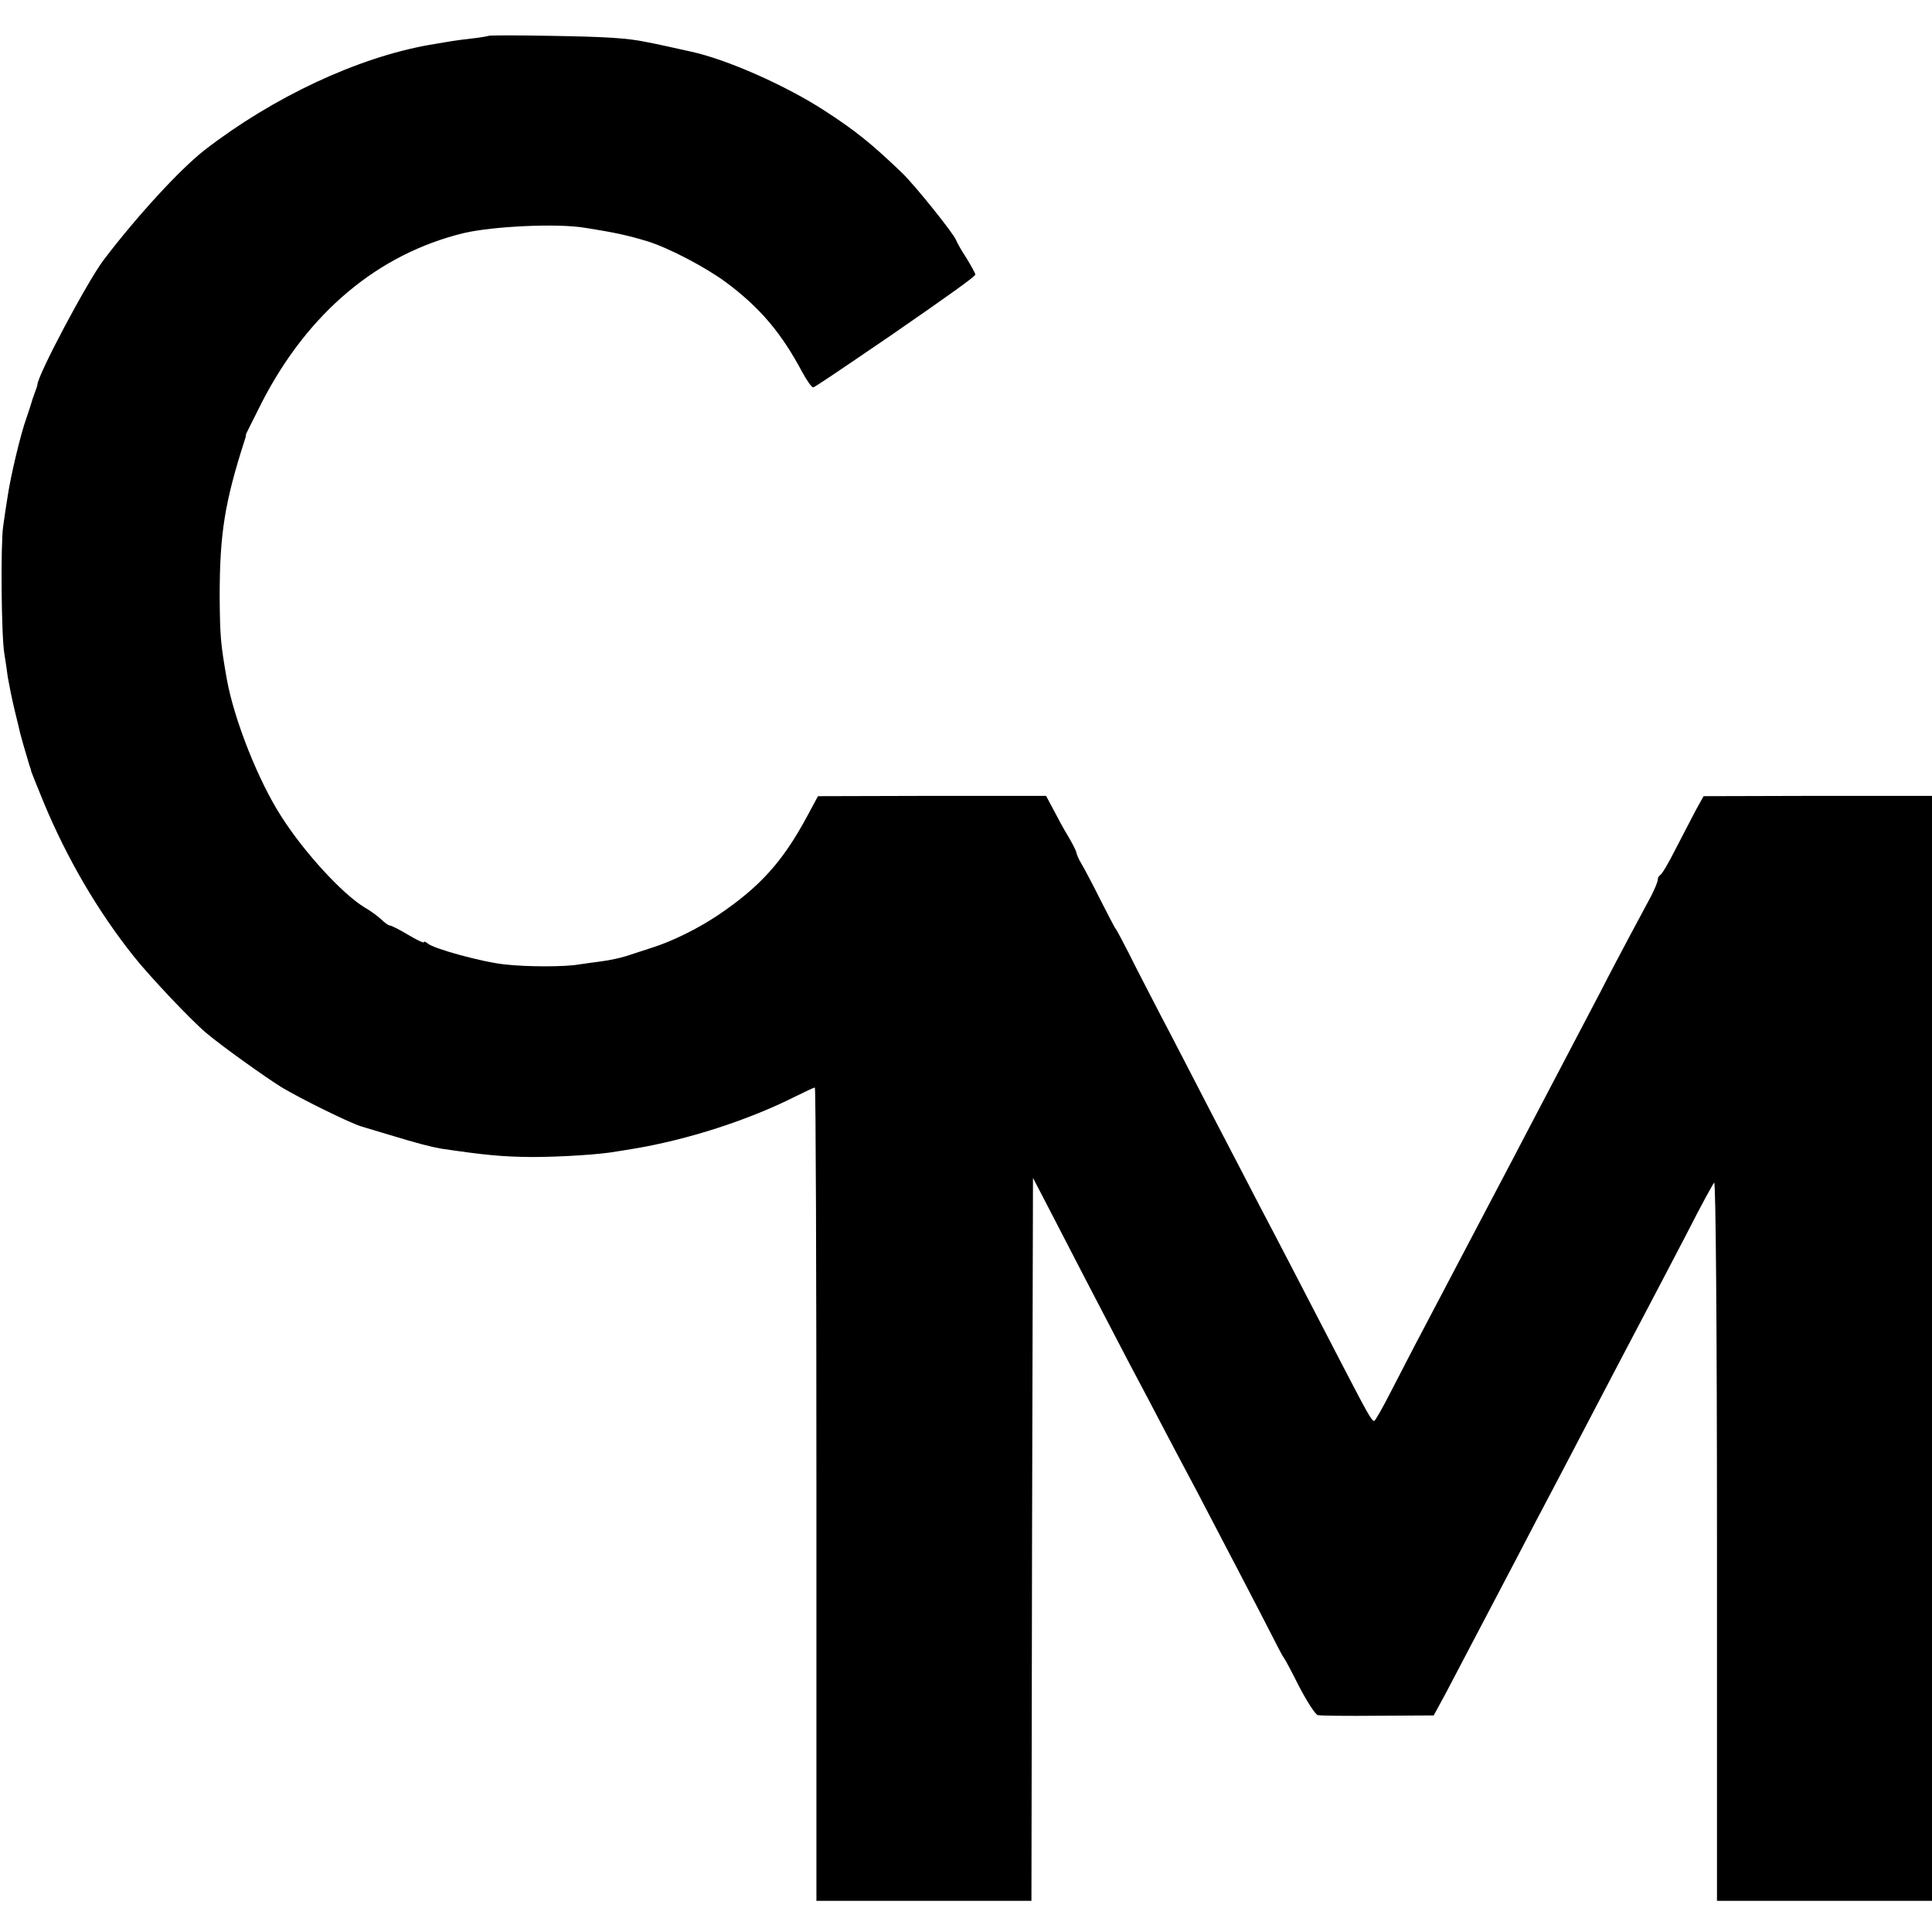
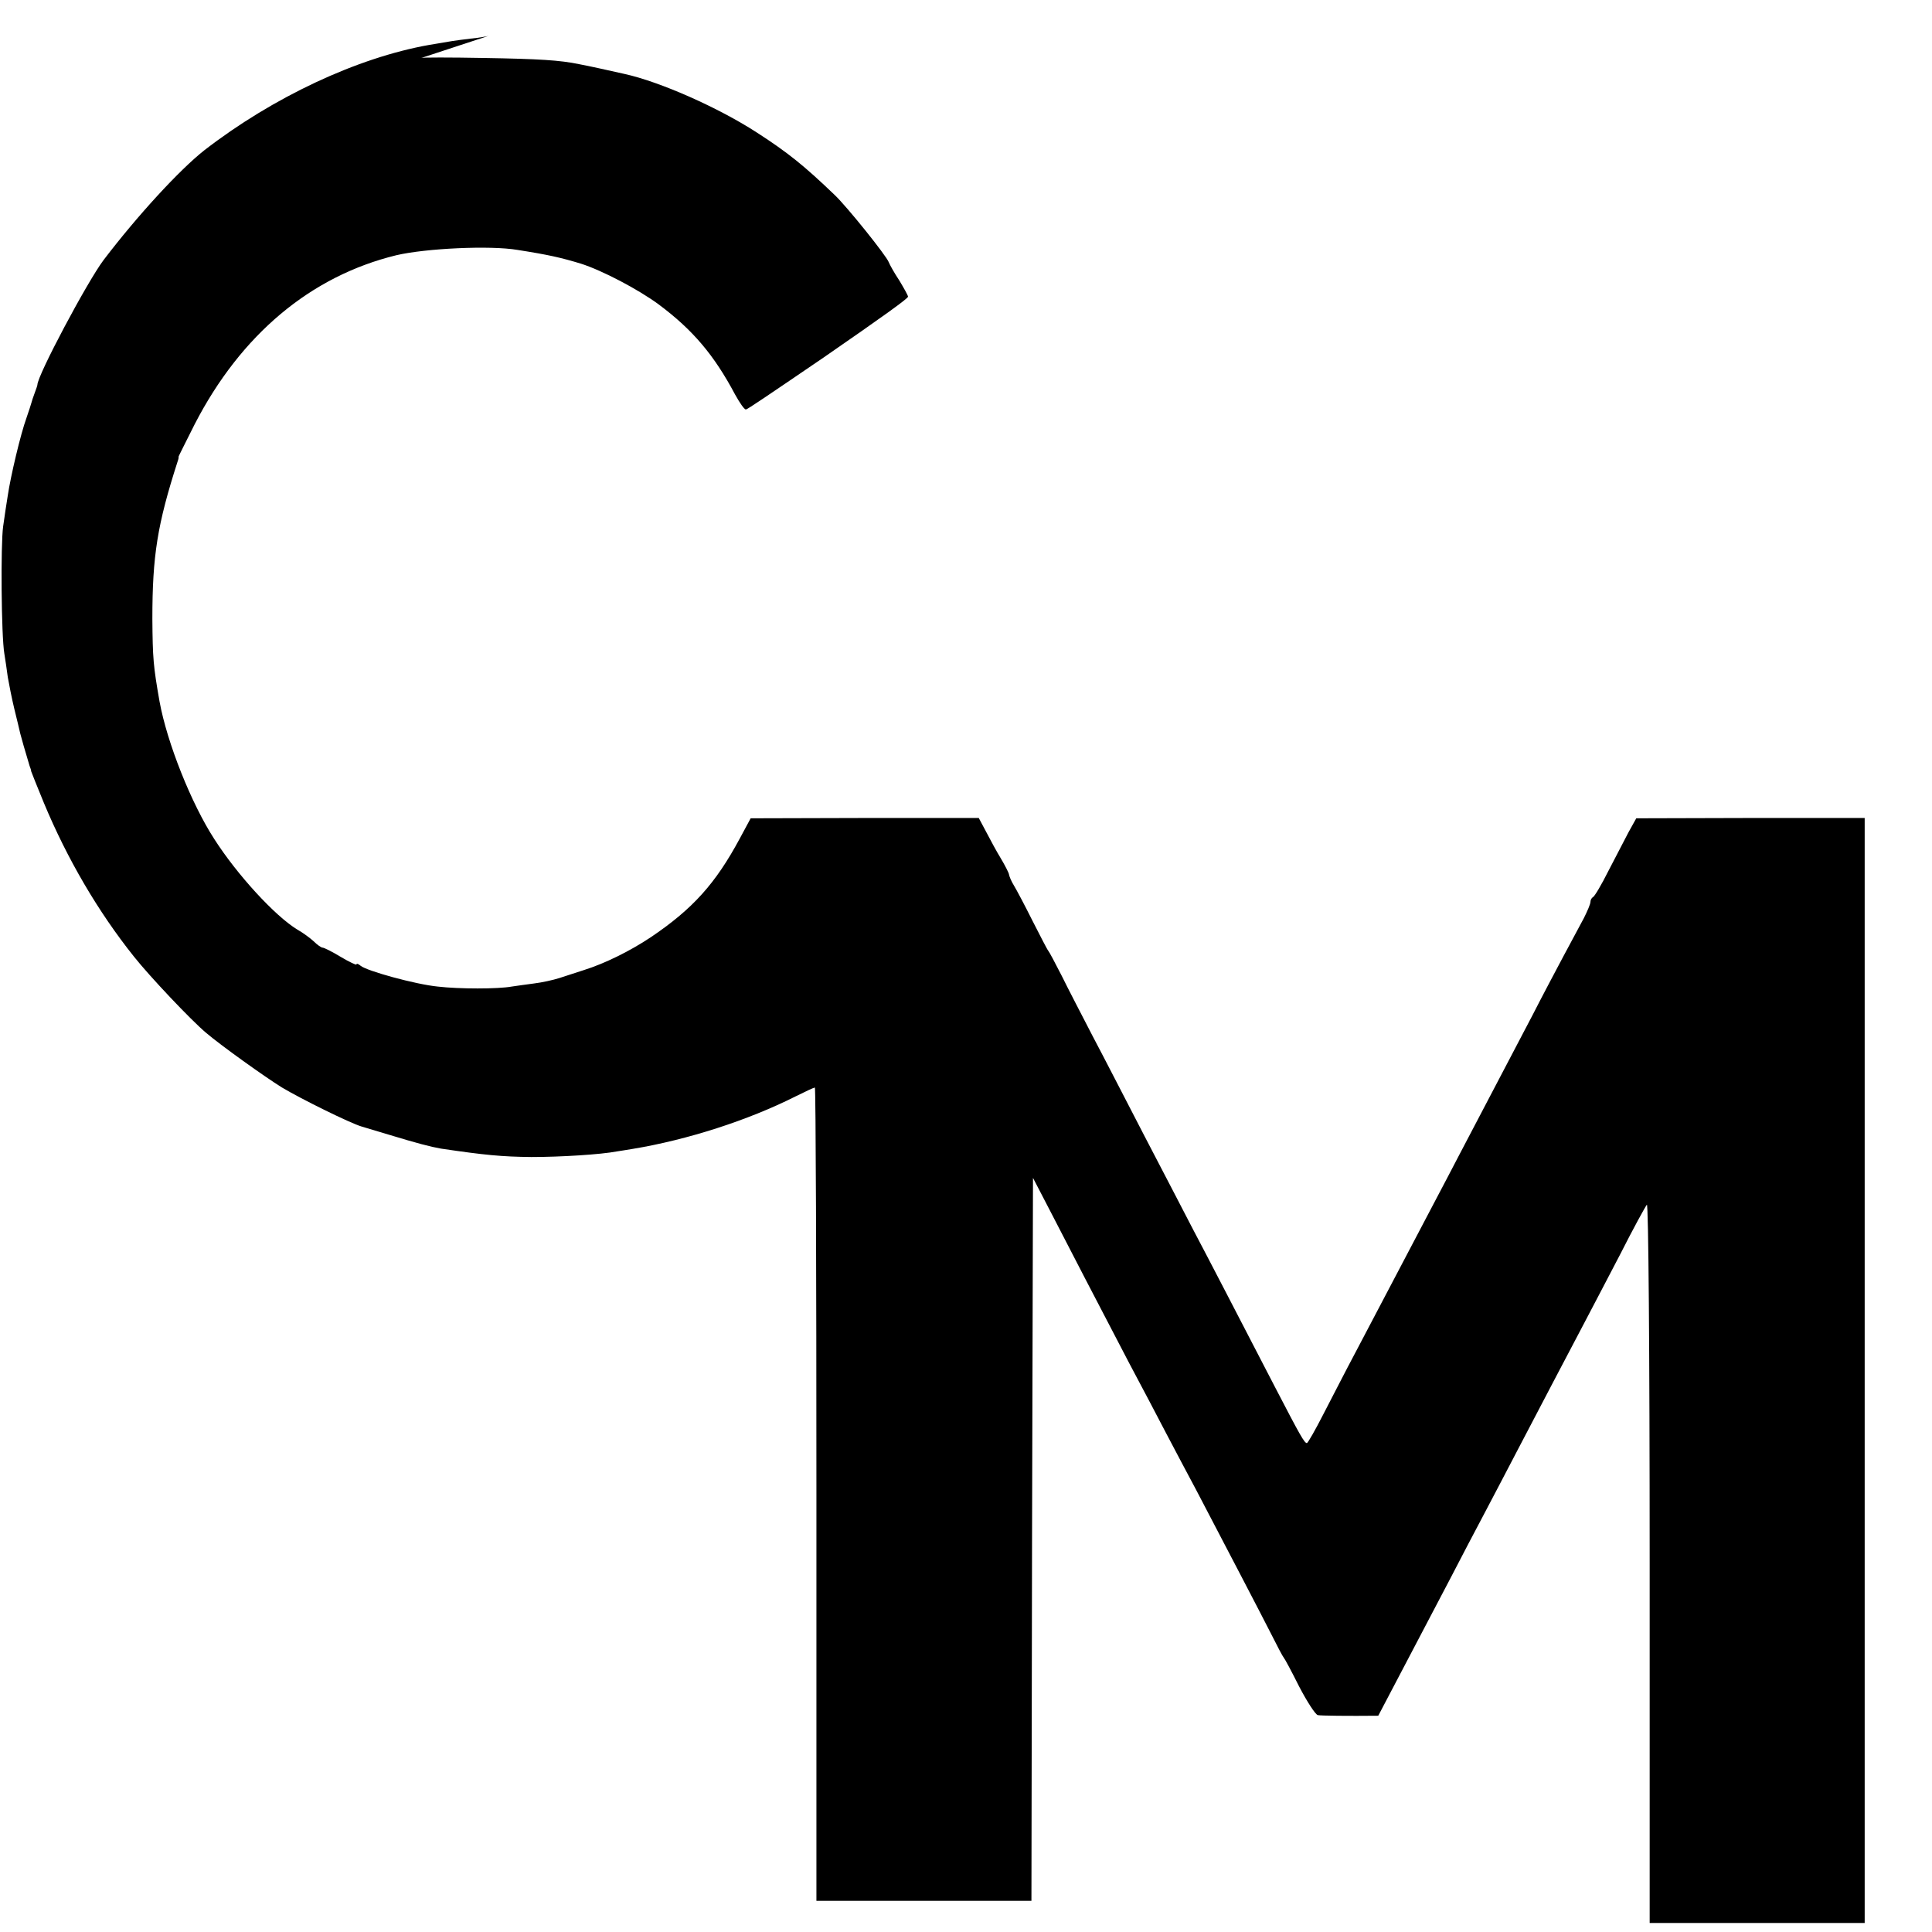
<svg xmlns="http://www.w3.org/2000/svg" version="1.0" width="620pt" height="620pt" viewBox="0 0 620 620" preserveAspectRatio="xMidYMid meet">
  <g transform="translate(0,620) scale(0.1,-0.1)" fill="#000000" stroke="none">
-     <path d="M1568 6085 c-2 -1 -28 -6 -58 -9 -51 -6 -68 -9 -132 -20 -232 -41 -502 -168 -722 -338 -80 -63 -216 -211 -324 -353 -53 -71 -212 -370 -212 -400 0 -2 -4 -14 -9 -27 -5 -13 -9 -26 -10 -30 -1 -4 -8 -26 -16 -49 -19 -52 -51 -188 -60 -249 -4 -25 -11 -70 -15 -100 -8 -57 -6 -350 4 -408 3 -18 8 -52 11 -75 4 -23 13 -69 21 -102 8 -33 17 -69 19 -79 4 -16 15 -54 30 -104 3 -7 5 -14 5 -17 1 -3 19 -49 41 -102 75 -180 174 -349 289 -493 50 -63 183 -204 232 -245 47 -40 188 -141 243 -175 62 -37 218 -114 255 -125 3 -1 43 -13 90 -27 89 -27 131 -38 165 -44 142 -21 196 -26 290 -27 94 0 223 8 275 18 8 1 31 5 50 8 176 29 371 92 522 168 32 16 60 29 63 29 3 0 5 -587 5 -1305 l0 -1305 345 0 345 0 2 1160 3 1160 53 -102 c61 -119 159 -307 256 -493 38 -71 91 -172 117 -222 27 -51 71 -135 98 -185 102 -195 207 -396 241 -463 19 -38 37 -72 40 -75 3 -3 25 -44 49 -92 25 -48 52 -90 60 -92 9 -2 96 -3 194 -2 l178 1 38 70 c37 70 111 211 231 440 34 66 84 161 110 210 26 50 76 144 110 210 80 153 145 277 202 385 25 47 80 153 123 235 42 83 81 154 86 160 5 5 9 -463 9 -1148 l0 -1157 345 0 345 0 0 1773 0 1773 -367 0 -366 -1 -25 -45 c-13 -25 -42 -81 -65 -125 -22 -44 -44 -81 -49 -83 -4 -2 -8 -9 -8 -15 0 -7 -10 -30 -21 -52 -12 -22 -42 -78 -67 -125 -25 -47 -69 -130 -97 -185 -63 -120 -185 -353 -236 -450 -20 -38 -54 -104 -76 -145 -46 -88 -173 -329 -255 -485 -32 -60 -79 -152 -105 -202 -26 -51 -50 -93 -53 -93 -8 0 -21 23 -103 181 -127 245 -207 400 -262 504 -28 55 -99 190 -156 300 -57 110 -131 254 -166 320 -34 66 -80 154 -100 195 -21 41 -40 77 -43 80 -3 3 -25 46 -50 95 -25 50 -52 101 -60 114 -8 13 -15 29 -16 36 -1 6 -13 29 -26 51 -13 21 -34 60 -47 85 l-24 45 -366 0 -366 -1 -35 -65 c-78 -145 -151 -226 -286 -317 -66 -44 -147 -84 -214 -105 -25 -8 -61 -20 -80 -26 -19 -6 -55 -14 -80 -17 -25 -3 -57 -8 -72 -10 -44 -8 -168 -8 -237 0 -71 7 -228 50 -248 67 -7 6 -13 8 -13 4 0 -3 -23 8 -50 24 -28 17 -54 30 -59 30 -4 0 -17 9 -28 20 -12 11 -35 28 -53 38 -72 44 -193 176 -266 290 -74 114 -152 310 -176 442 -20 114 -22 138 -23 265 0 203 16 303 81 505 3 8 4 15 3 15 -1 0 23 47 52 105 148 287 372 475 647 542 94 22 301 32 389 17 102 -16 140 -25 203 -44 69 -22 185 -83 250 -131 110 -82 178 -163 245 -289 15 -27 30 -49 35 -48 7 2 66 42 248 166 191 132 272 190 272 196 0 4 -13 27 -28 52 -16 24 -31 51 -34 59 -8 21 -134 178 -173 215 -98 94 -150 136 -249 200 -123 80 -312 164 -427 189 -35 8 -121 27 -144 31 -62 13 -129 17 -307 20 -108 2 -198 2 -200 0z" />
+     <path d="M1568 6085 c-2 -1 -28 -6 -58 -9 -51 -6 -68 -9 -132 -20 -232 -41 -502 -168 -722 -338 -80 -63 -216 -211 -324 -353 -53 -71 -212 -370 -212 -400 0 -2 -4 -14 -9 -27 -5 -13 -9 -26 -10 -30 -1 -4 -8 -26 -16 -49 -19 -52 -51 -188 -60 -249 -4 -25 -11 -70 -15 -100 -8 -57 -6 -350 4 -408 3 -18 8 -52 11 -75 4 -23 13 -69 21 -102 8 -33 17 -69 19 -79 4 -16 15 -54 30 -104 3 -7 5 -14 5 -17 1 -3 19 -49 41 -102 75 -180 174 -349 289 -493 50 -63 183 -204 232 -245 47 -40 188 -141 243 -175 62 -37 218 -114 255 -125 3 -1 43 -13 90 -27 89 -27 131 -38 165 -44 142 -21 196 -26 290 -27 94 0 223 8 275 18 8 1 31 5 50 8 176 29 371 92 522 168 32 16 60 29 63 29 3 0 5 -587 5 -1305 l0 -1305 345 0 345 0 2 1160 3 1160 53 -102 c61 -119 159 -307 256 -493 38 -71 91 -172 117 -222 27 -51 71 -135 98 -185 102 -195 207 -396 241 -463 19 -38 37 -72 40 -75 3 -3 25 -44 49 -92 25 -48 52 -90 60 -92 9 -2 96 -3 194 -2 c37 70 111 211 231 440 34 66 84 161 110 210 26 50 76 144 110 210 80 153 145 277 202 385 25 47 80 153 123 235 42 83 81 154 86 160 5 5 9 -463 9 -1148 l0 -1157 345 0 345 0 0 1773 0 1773 -367 0 -366 -1 -25 -45 c-13 -25 -42 -81 -65 -125 -22 -44 -44 -81 -49 -83 -4 -2 -8 -9 -8 -15 0 -7 -10 -30 -21 -52 -12 -22 -42 -78 -67 -125 -25 -47 -69 -130 -97 -185 -63 -120 -185 -353 -236 -450 -20 -38 -54 -104 -76 -145 -46 -88 -173 -329 -255 -485 -32 -60 -79 -152 -105 -202 -26 -51 -50 -93 -53 -93 -8 0 -21 23 -103 181 -127 245 -207 400 -262 504 -28 55 -99 190 -156 300 -57 110 -131 254 -166 320 -34 66 -80 154 -100 195 -21 41 -40 77 -43 80 -3 3 -25 46 -50 95 -25 50 -52 101 -60 114 -8 13 -15 29 -16 36 -1 6 -13 29 -26 51 -13 21 -34 60 -47 85 l-24 45 -366 0 -366 -1 -35 -65 c-78 -145 -151 -226 -286 -317 -66 -44 -147 -84 -214 -105 -25 -8 -61 -20 -80 -26 -19 -6 -55 -14 -80 -17 -25 -3 -57 -8 -72 -10 -44 -8 -168 -8 -237 0 -71 7 -228 50 -248 67 -7 6 -13 8 -13 4 0 -3 -23 8 -50 24 -28 17 -54 30 -59 30 -4 0 -17 9 -28 20 -12 11 -35 28 -53 38 -72 44 -193 176 -266 290 -74 114 -152 310 -176 442 -20 114 -22 138 -23 265 0 203 16 303 81 505 3 8 4 15 3 15 -1 0 23 47 52 105 148 287 372 475 647 542 94 22 301 32 389 17 102 -16 140 -25 203 -44 69 -22 185 -83 250 -131 110 -82 178 -163 245 -289 15 -27 30 -49 35 -48 7 2 66 42 248 166 191 132 272 190 272 196 0 4 -13 27 -28 52 -16 24 -31 51 -34 59 -8 21 -134 178 -173 215 -98 94 -150 136 -249 200 -123 80 -312 164 -427 189 -35 8 -121 27 -144 31 -62 13 -129 17 -307 20 -108 2 -198 2 -200 0z" />
  </g>
</svg>